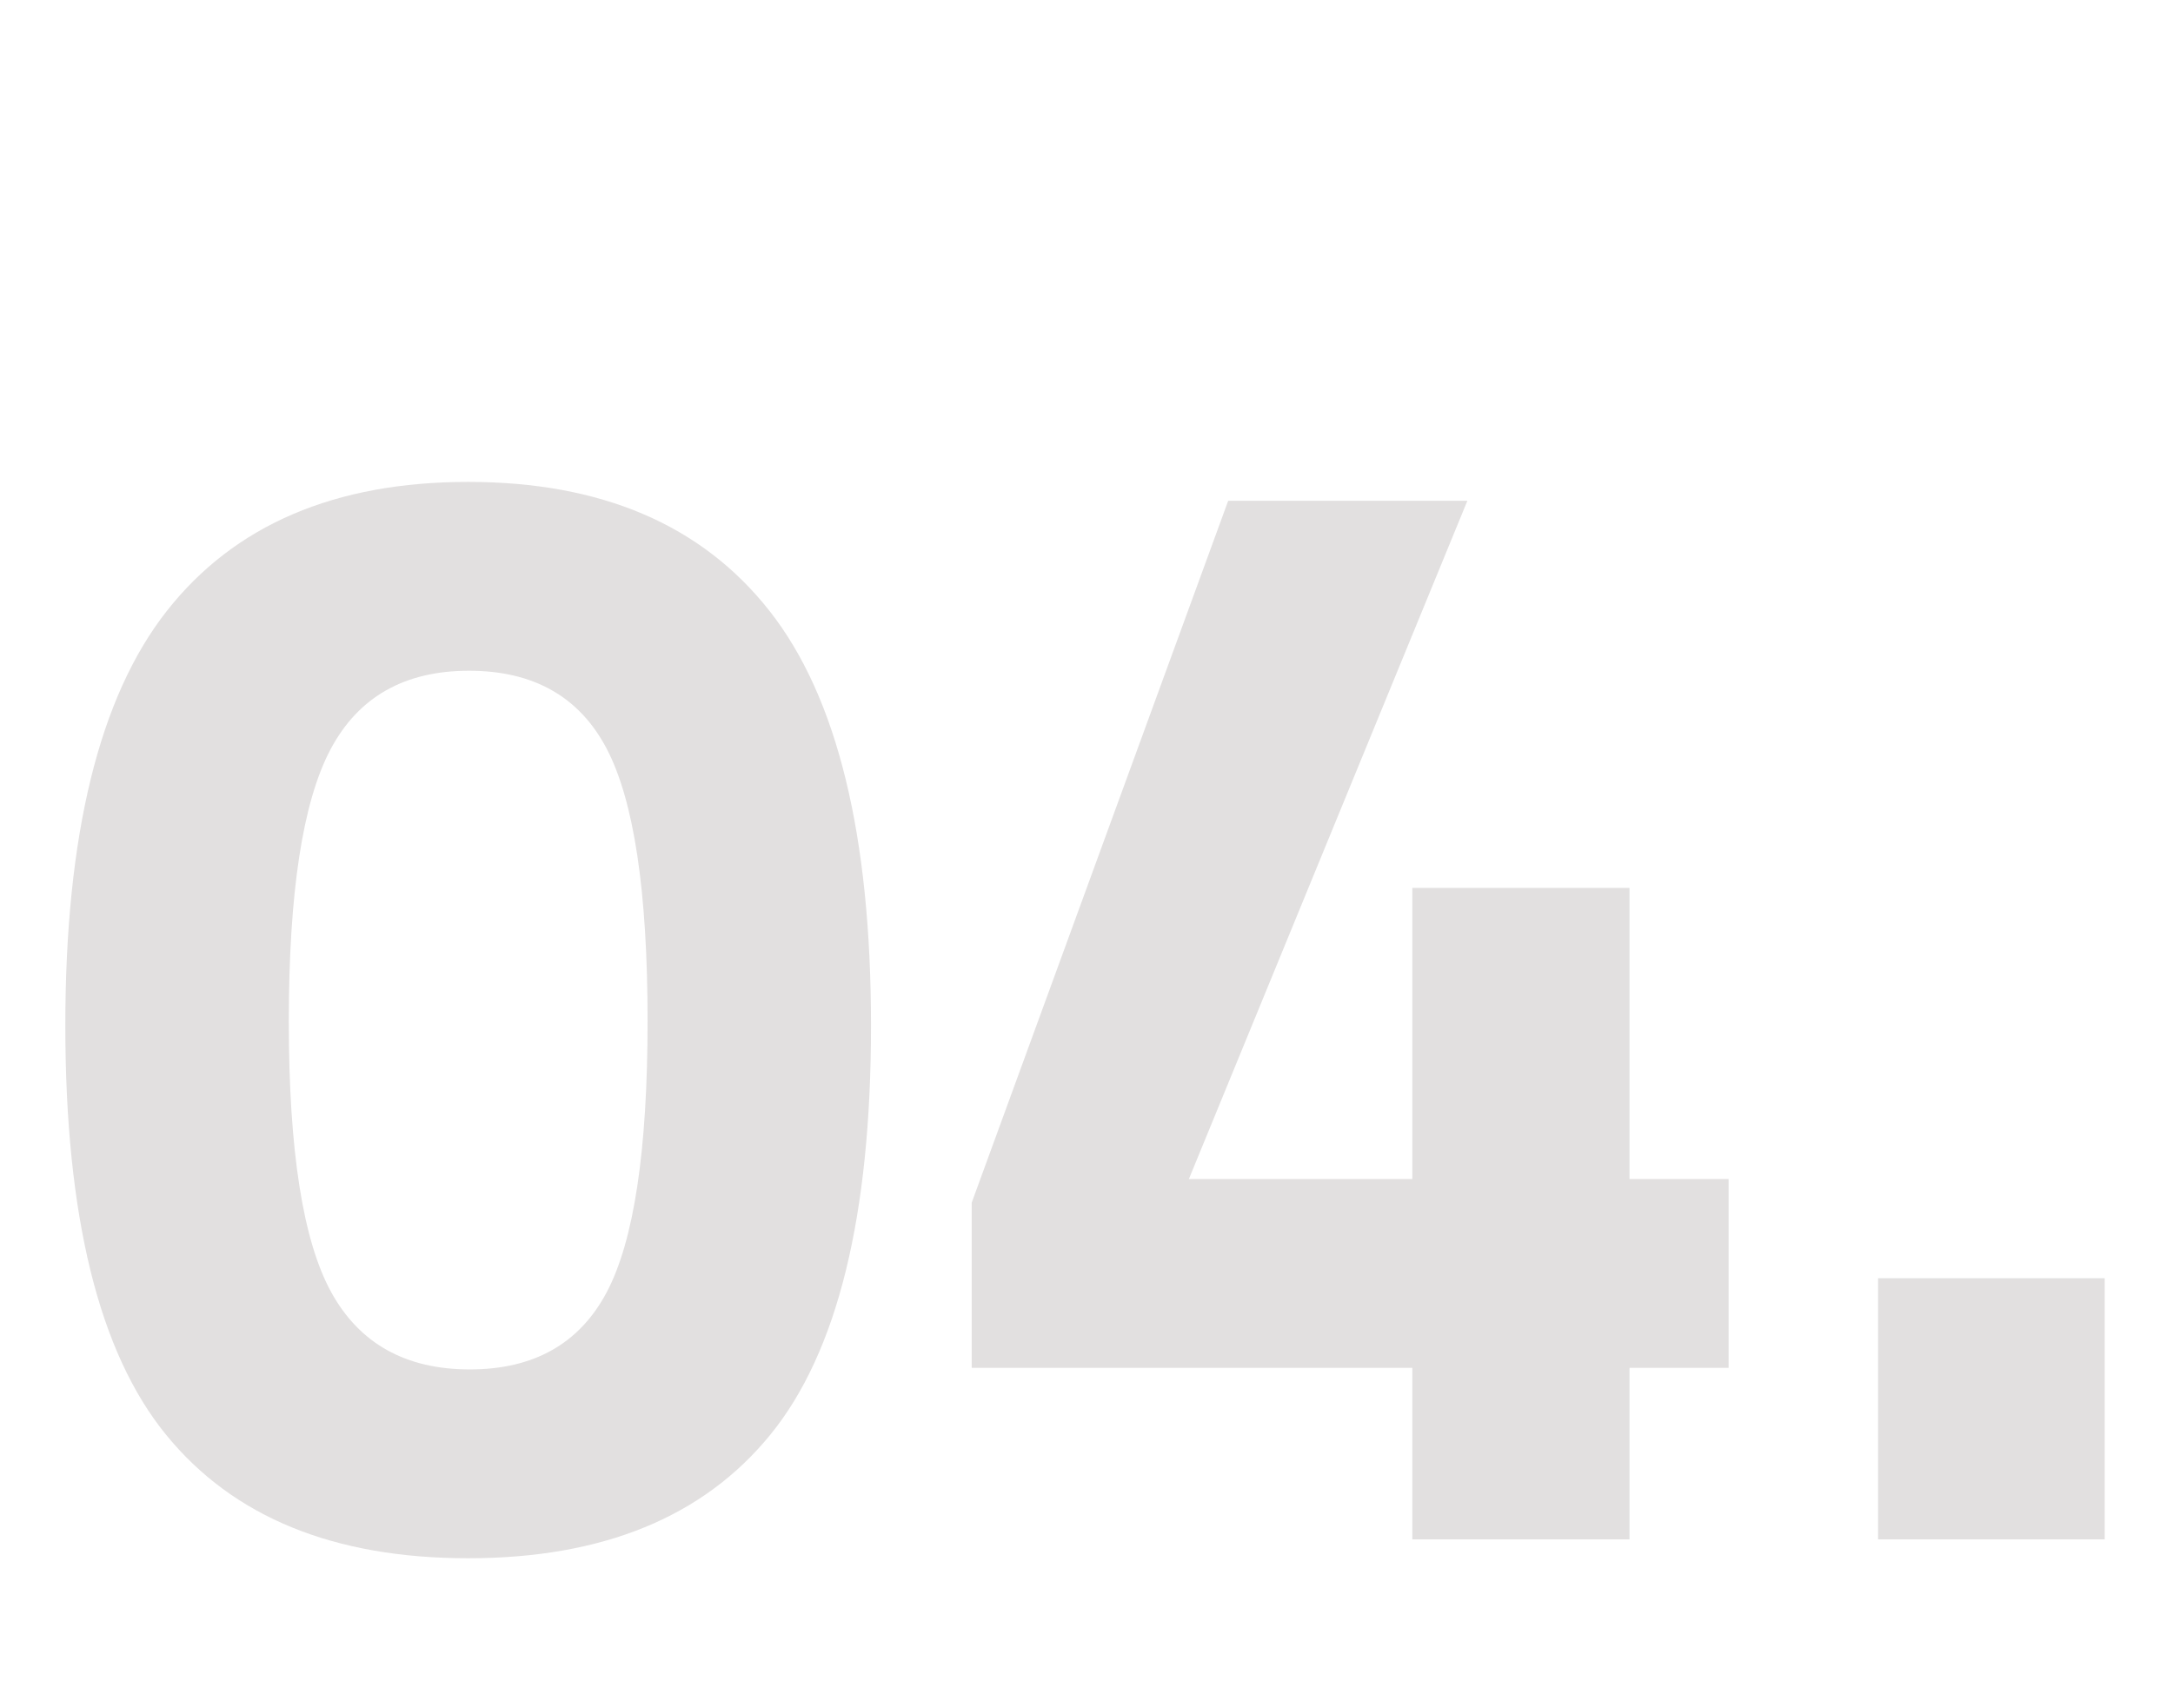
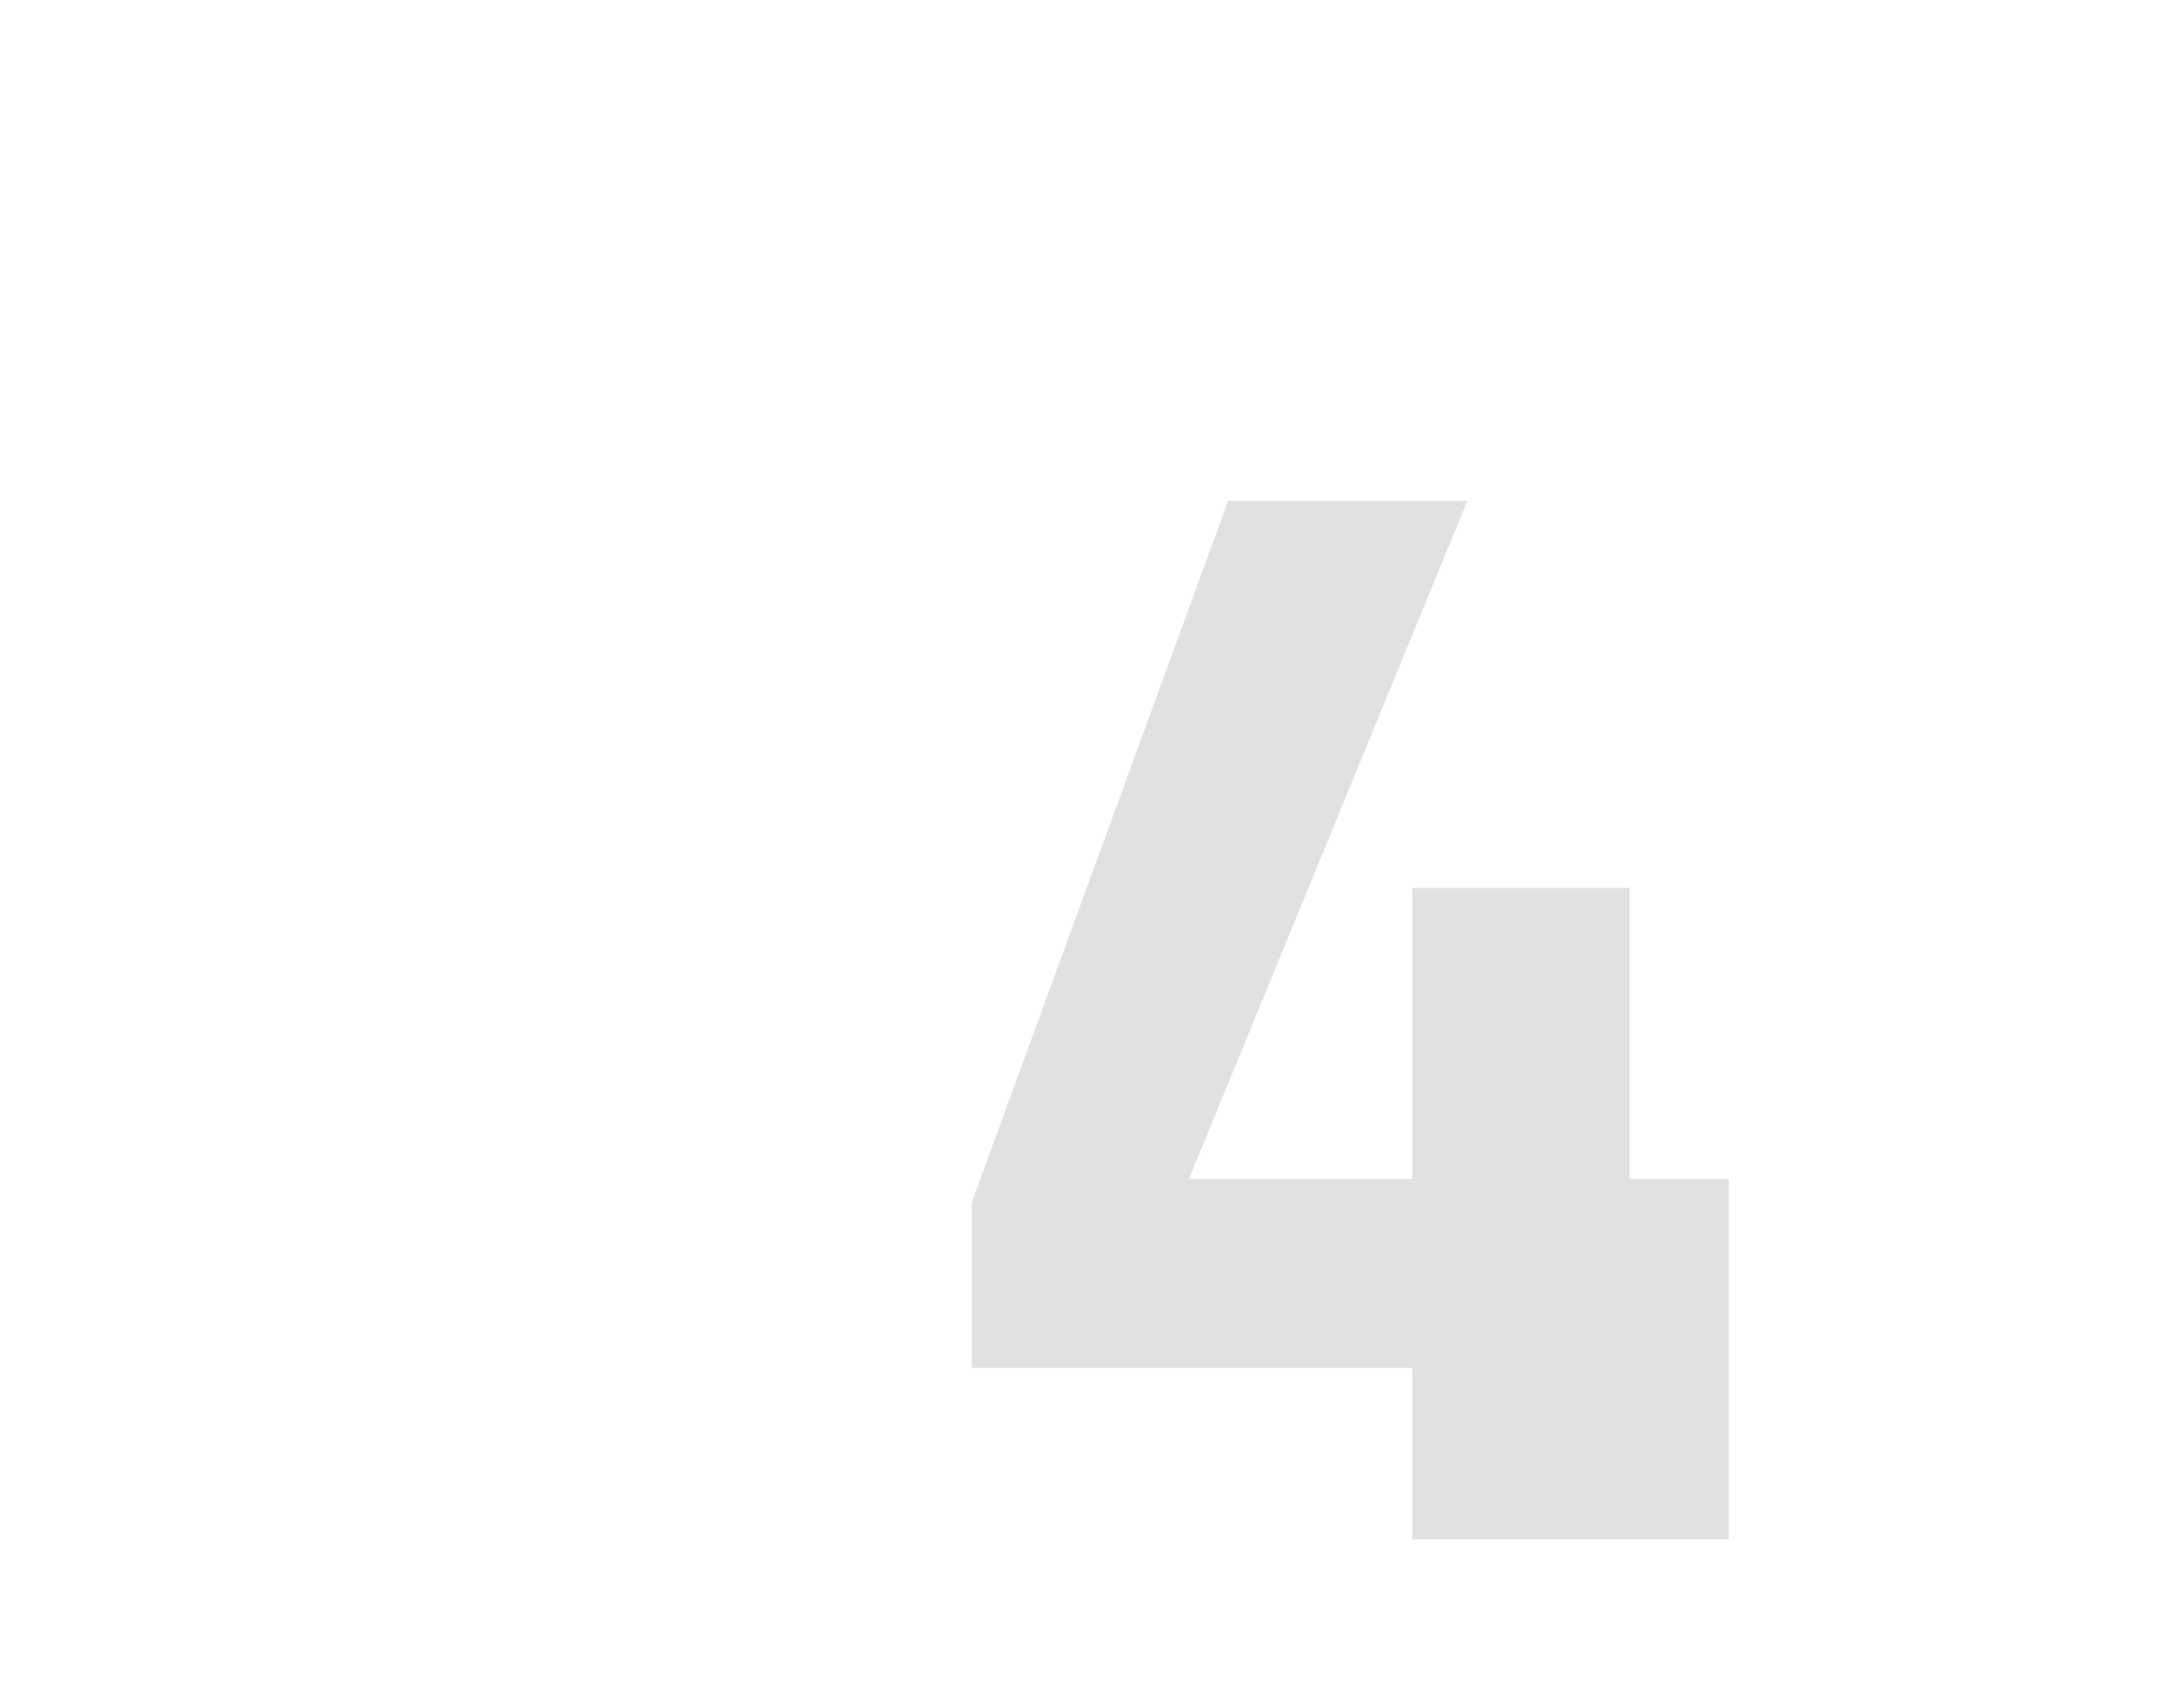
<svg xmlns="http://www.w3.org/2000/svg" version="1.1" id="Layer_1" x="0px" y="0px" width="85.617px" height="67.3px" viewBox="0 0 85.617 67.3" enable-background="new 0 0 85.617 67.3" xml:space="preserve">
  <g>
-     <path fill="#E2E0E0" d="M6.573,24.071c2.666-3.389,6.624-5.084,11.873-5.084c5.249,0,9.208,1.695,11.874,5.084   c2.666,3.39,3.998,8.835,3.998,16.337c0,7.502-1.322,12.875-3.967,16.12c-2.646,3.246-6.614,4.867-11.905,4.867   c-5.291,0-9.259-1.621-11.904-4.867c-2.646-3.244-3.968-8.617-3.968-16.12C2.574,32.906,3.907,27.461,6.573,24.071z M25.515,40.222   c0-5.104-0.539-8.68-1.613-10.726c-1.074-2.046-2.883-3.069-5.424-3.069c-2.542,0-4.361,1.034-5.456,3.1   c-1.096,2.067-1.643,5.642-1.643,10.726s0.558,8.64,1.674,10.664c1.116,2.025,2.935,3.038,5.456,3.038   c2.521,0,4.319-1.013,5.394-3.038C24.976,48.893,25.515,45.328,25.515,40.222z" />
-     <path fill="#E2E0E0" d="M55.646,60.651v-6.758H38.286v-6.51l10.105-27.652h9.424L46.842,46.454h8.804v-11.47h8.557v11.47h3.905   v7.439h-3.905v6.758H55.646z" />
-     <path fill="#E2E0E0" d="M73.997,60.651V50.36h8.929v10.291H73.997z" />
+     <path fill="#E2E0E0" d="M55.646,60.651v-6.758H38.286v-6.51l10.105-27.652h9.424L46.842,46.454h8.804v-11.47h8.557v11.47h3.905   v7.439v6.758H55.646z" />
  </g>
</svg>